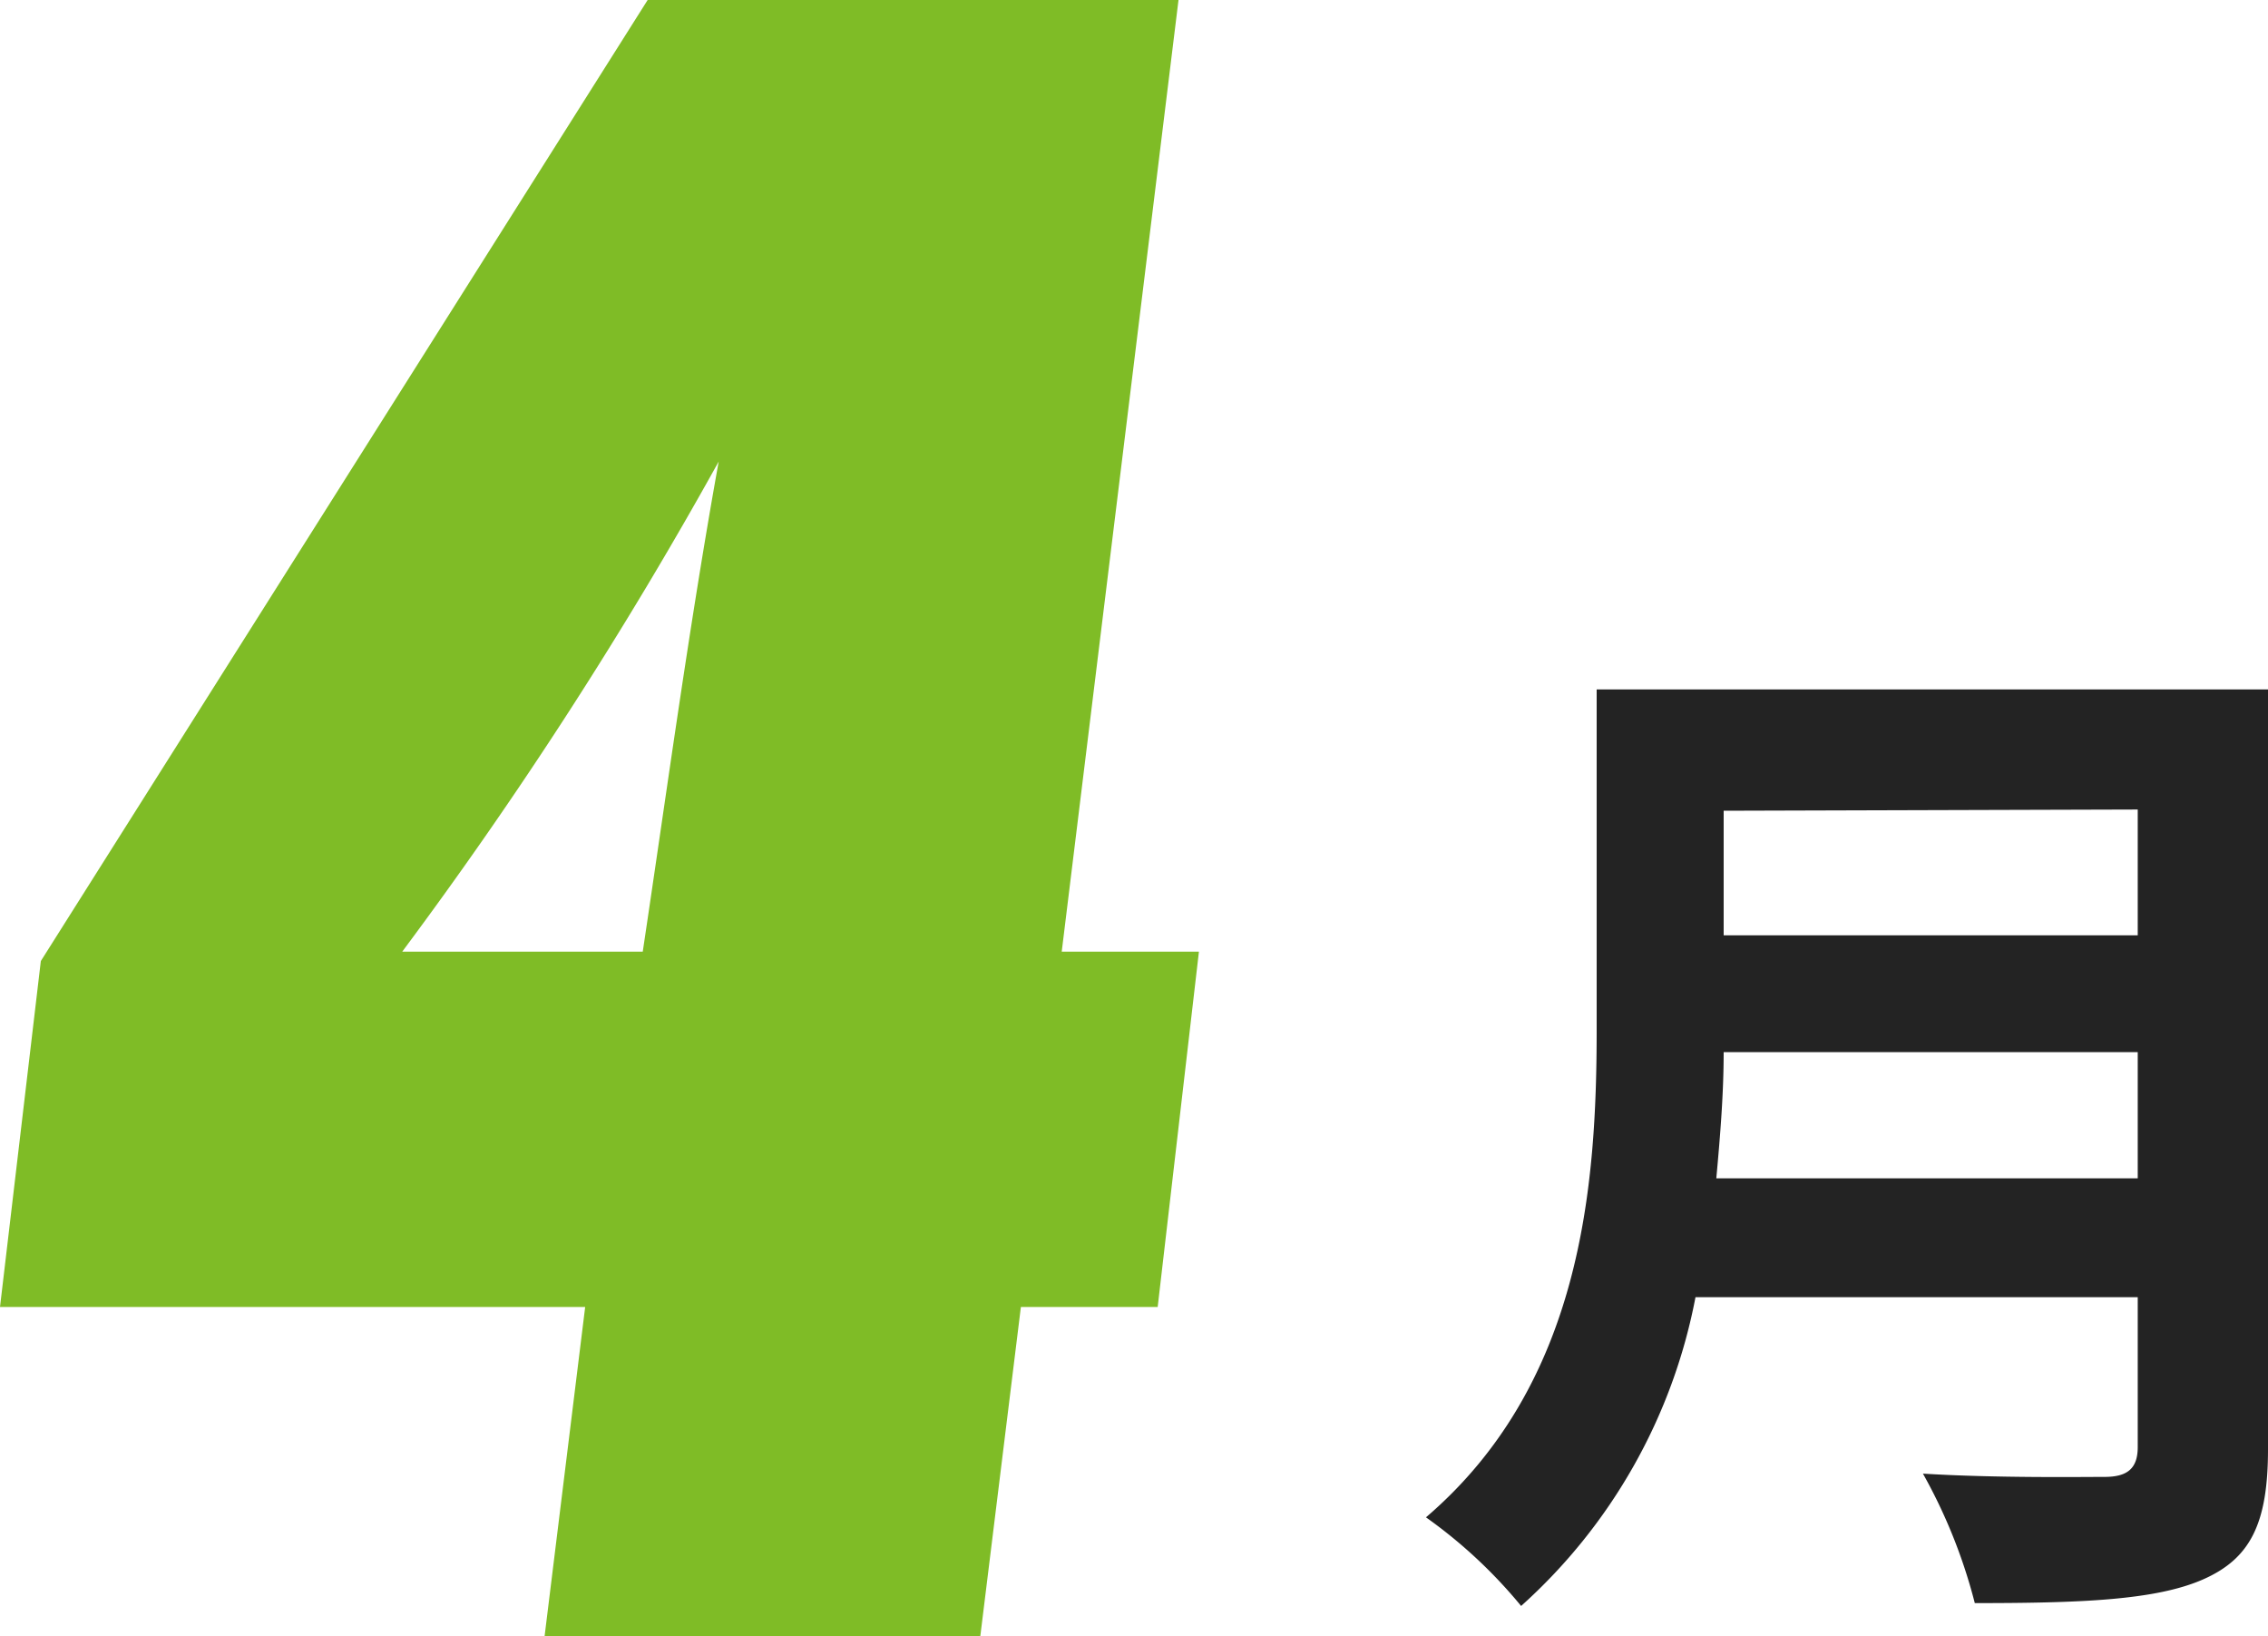
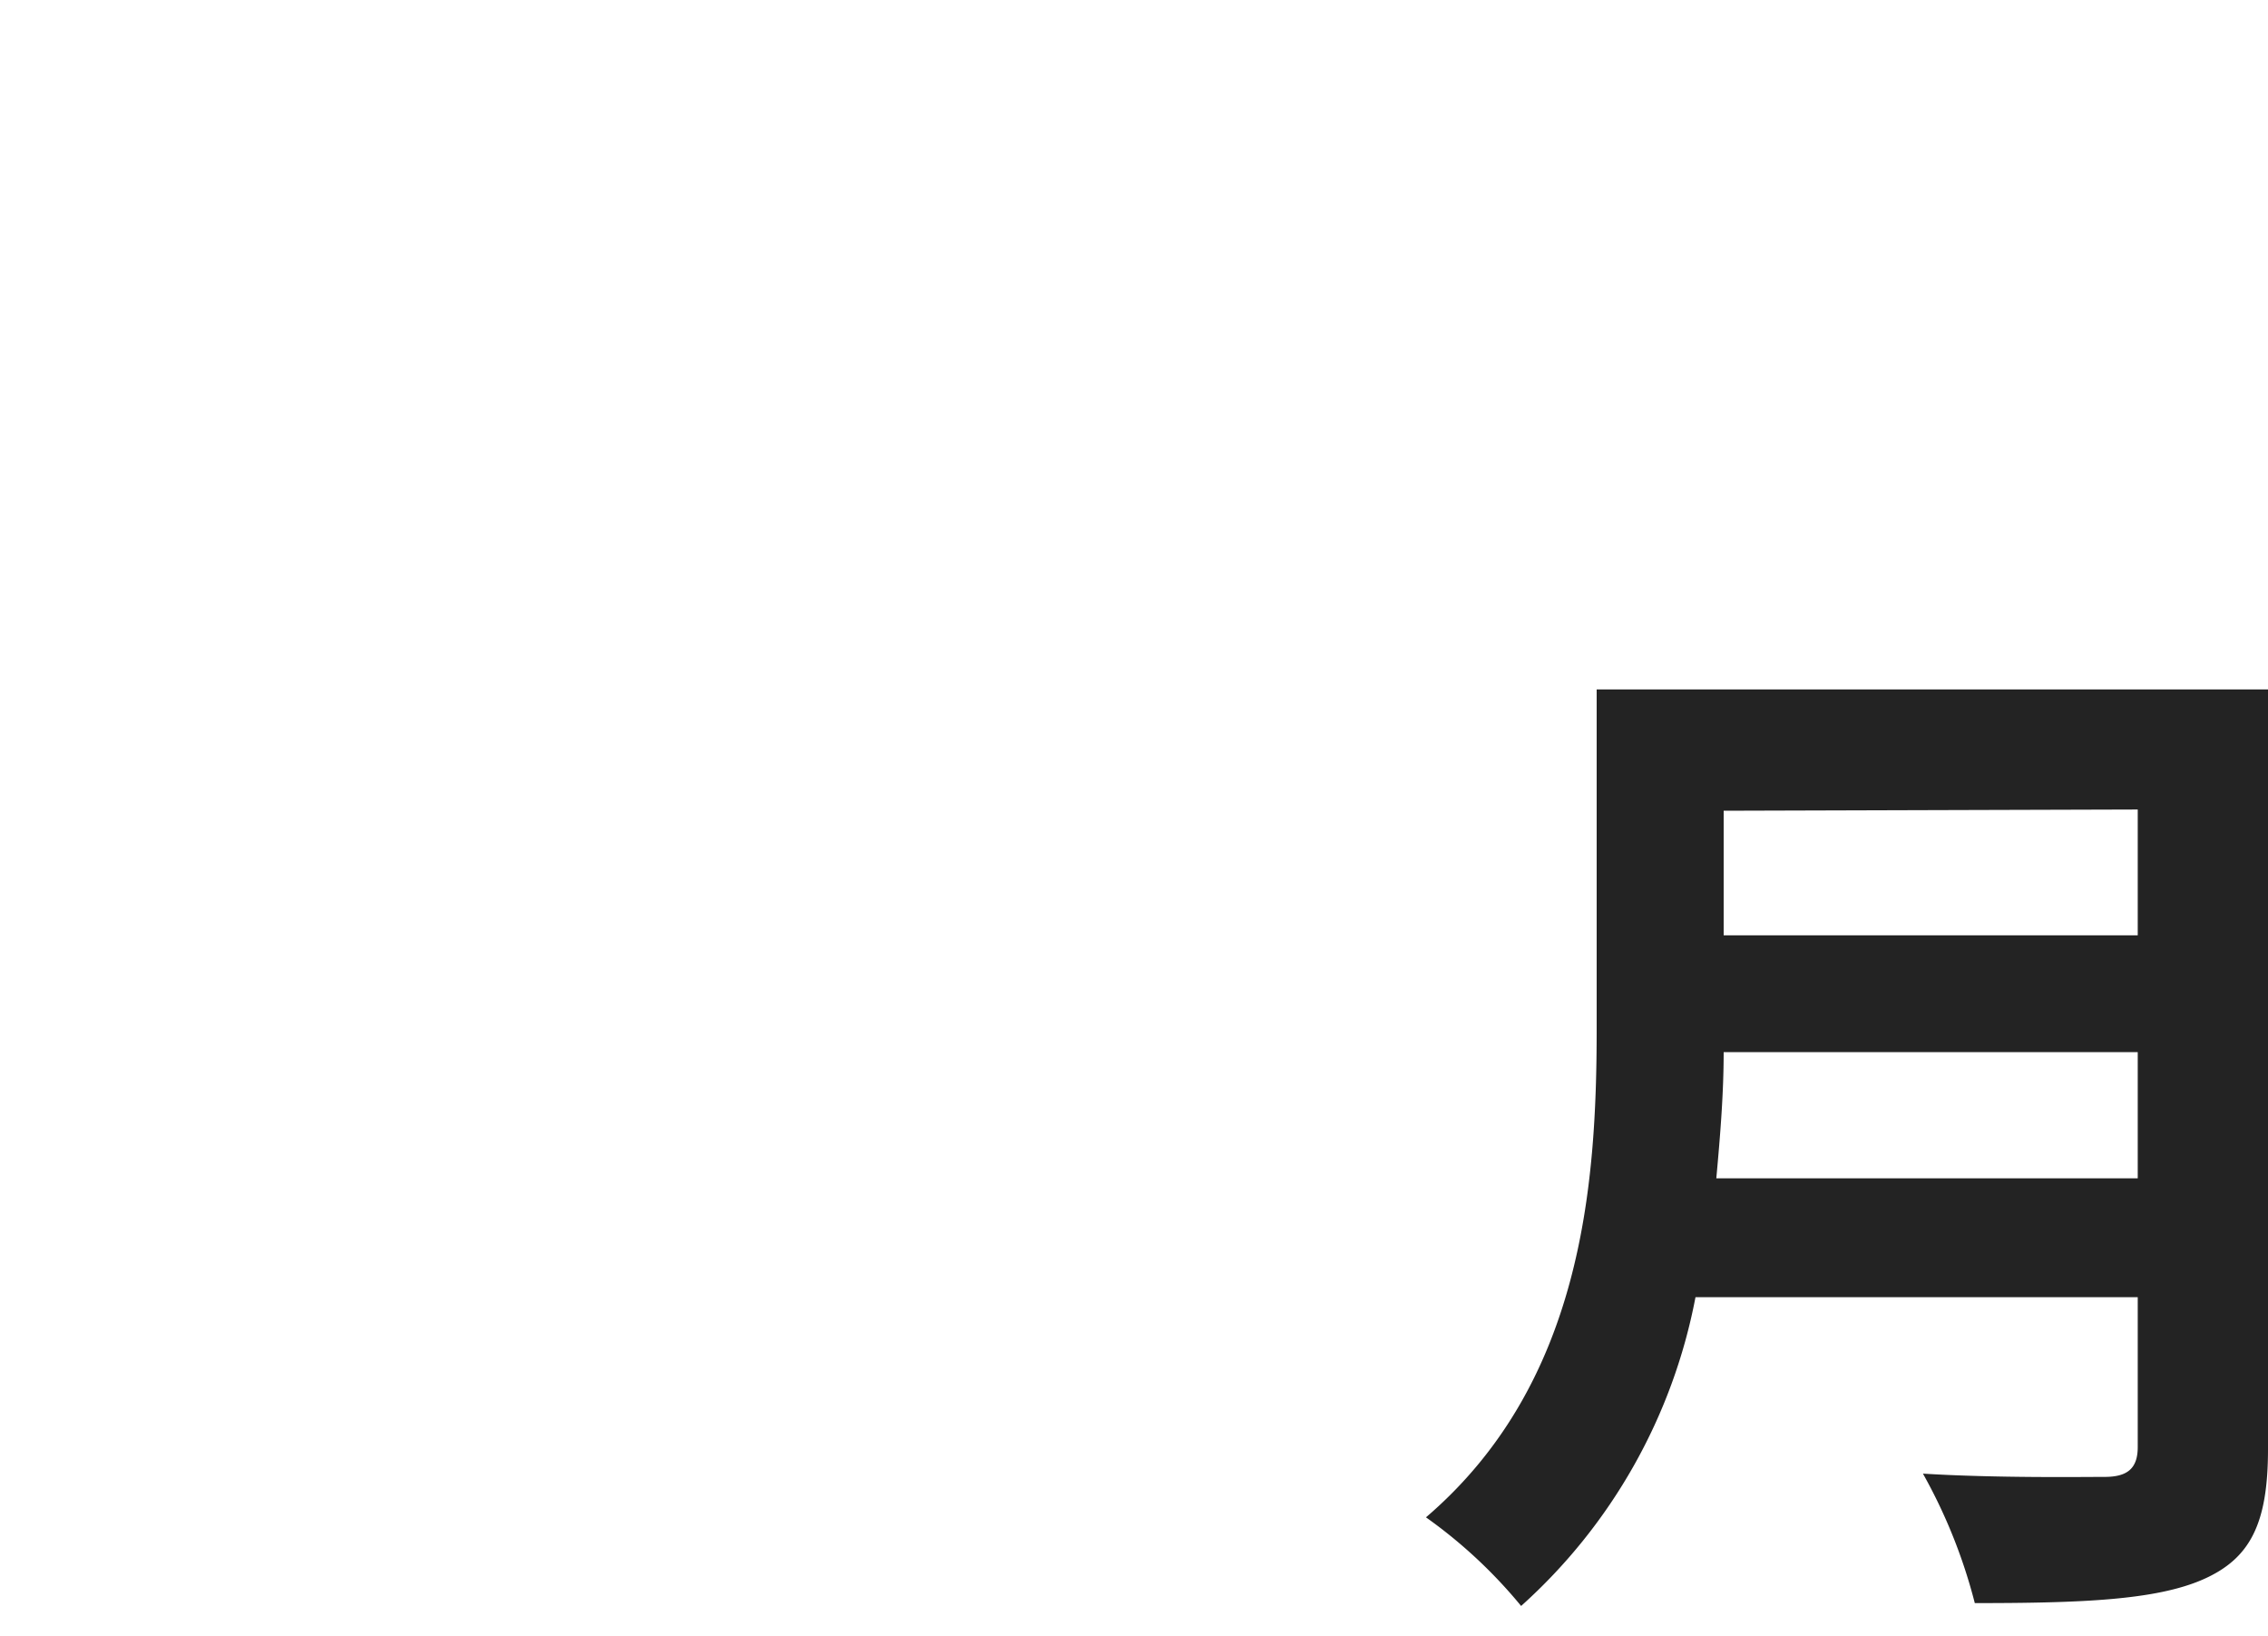
<svg xmlns="http://www.w3.org/2000/svg" width="55.54" height="40.06" viewBox="0 0 55.54 40.06">
  <defs>
    <style>.cls-1{fill:#232323;}.cls-2{fill:#7fbc26;}</style>
  </defs>
  <g id="レイヤー_2" data-name="レイヤー 2">
    <g id="レイヤー_1-2" data-name="レイヤー 1">
      <path class="cls-1" d="M55.54,35.48c0,1.82-.43,2.68-1.59,3.19s-3,.58-5.59.58a13.14,13.14,0,0,0-1.27-3.17c1.77.11,3.9.08,4.45.08s.81-.2.81-.73V31.76H41.52a13.56,13.56,0,0,1-4.27,7.56,12,12,0,0,0-2.33-2.17c3.82-3.27,4.18-8.1,4.18-11.94V16.88H55.54Zm-3.19-6.63V25.76H42.21c0,1-.08,2-.18,3.09Zm-10.14-9V22.9H52.35V19.82Z" />
-       <path class="cls-2" d="M28.35,32H25l-1,8.11H13.33l1-8.11H0l1-8.47L15.86,0h13L26,23.3h3.36ZM15.74,23.3c.6-4,1.14-8,1.86-12a106.44,106.44,0,0,1-7.75,12Z" />
    </g>
  </g>
</svg>